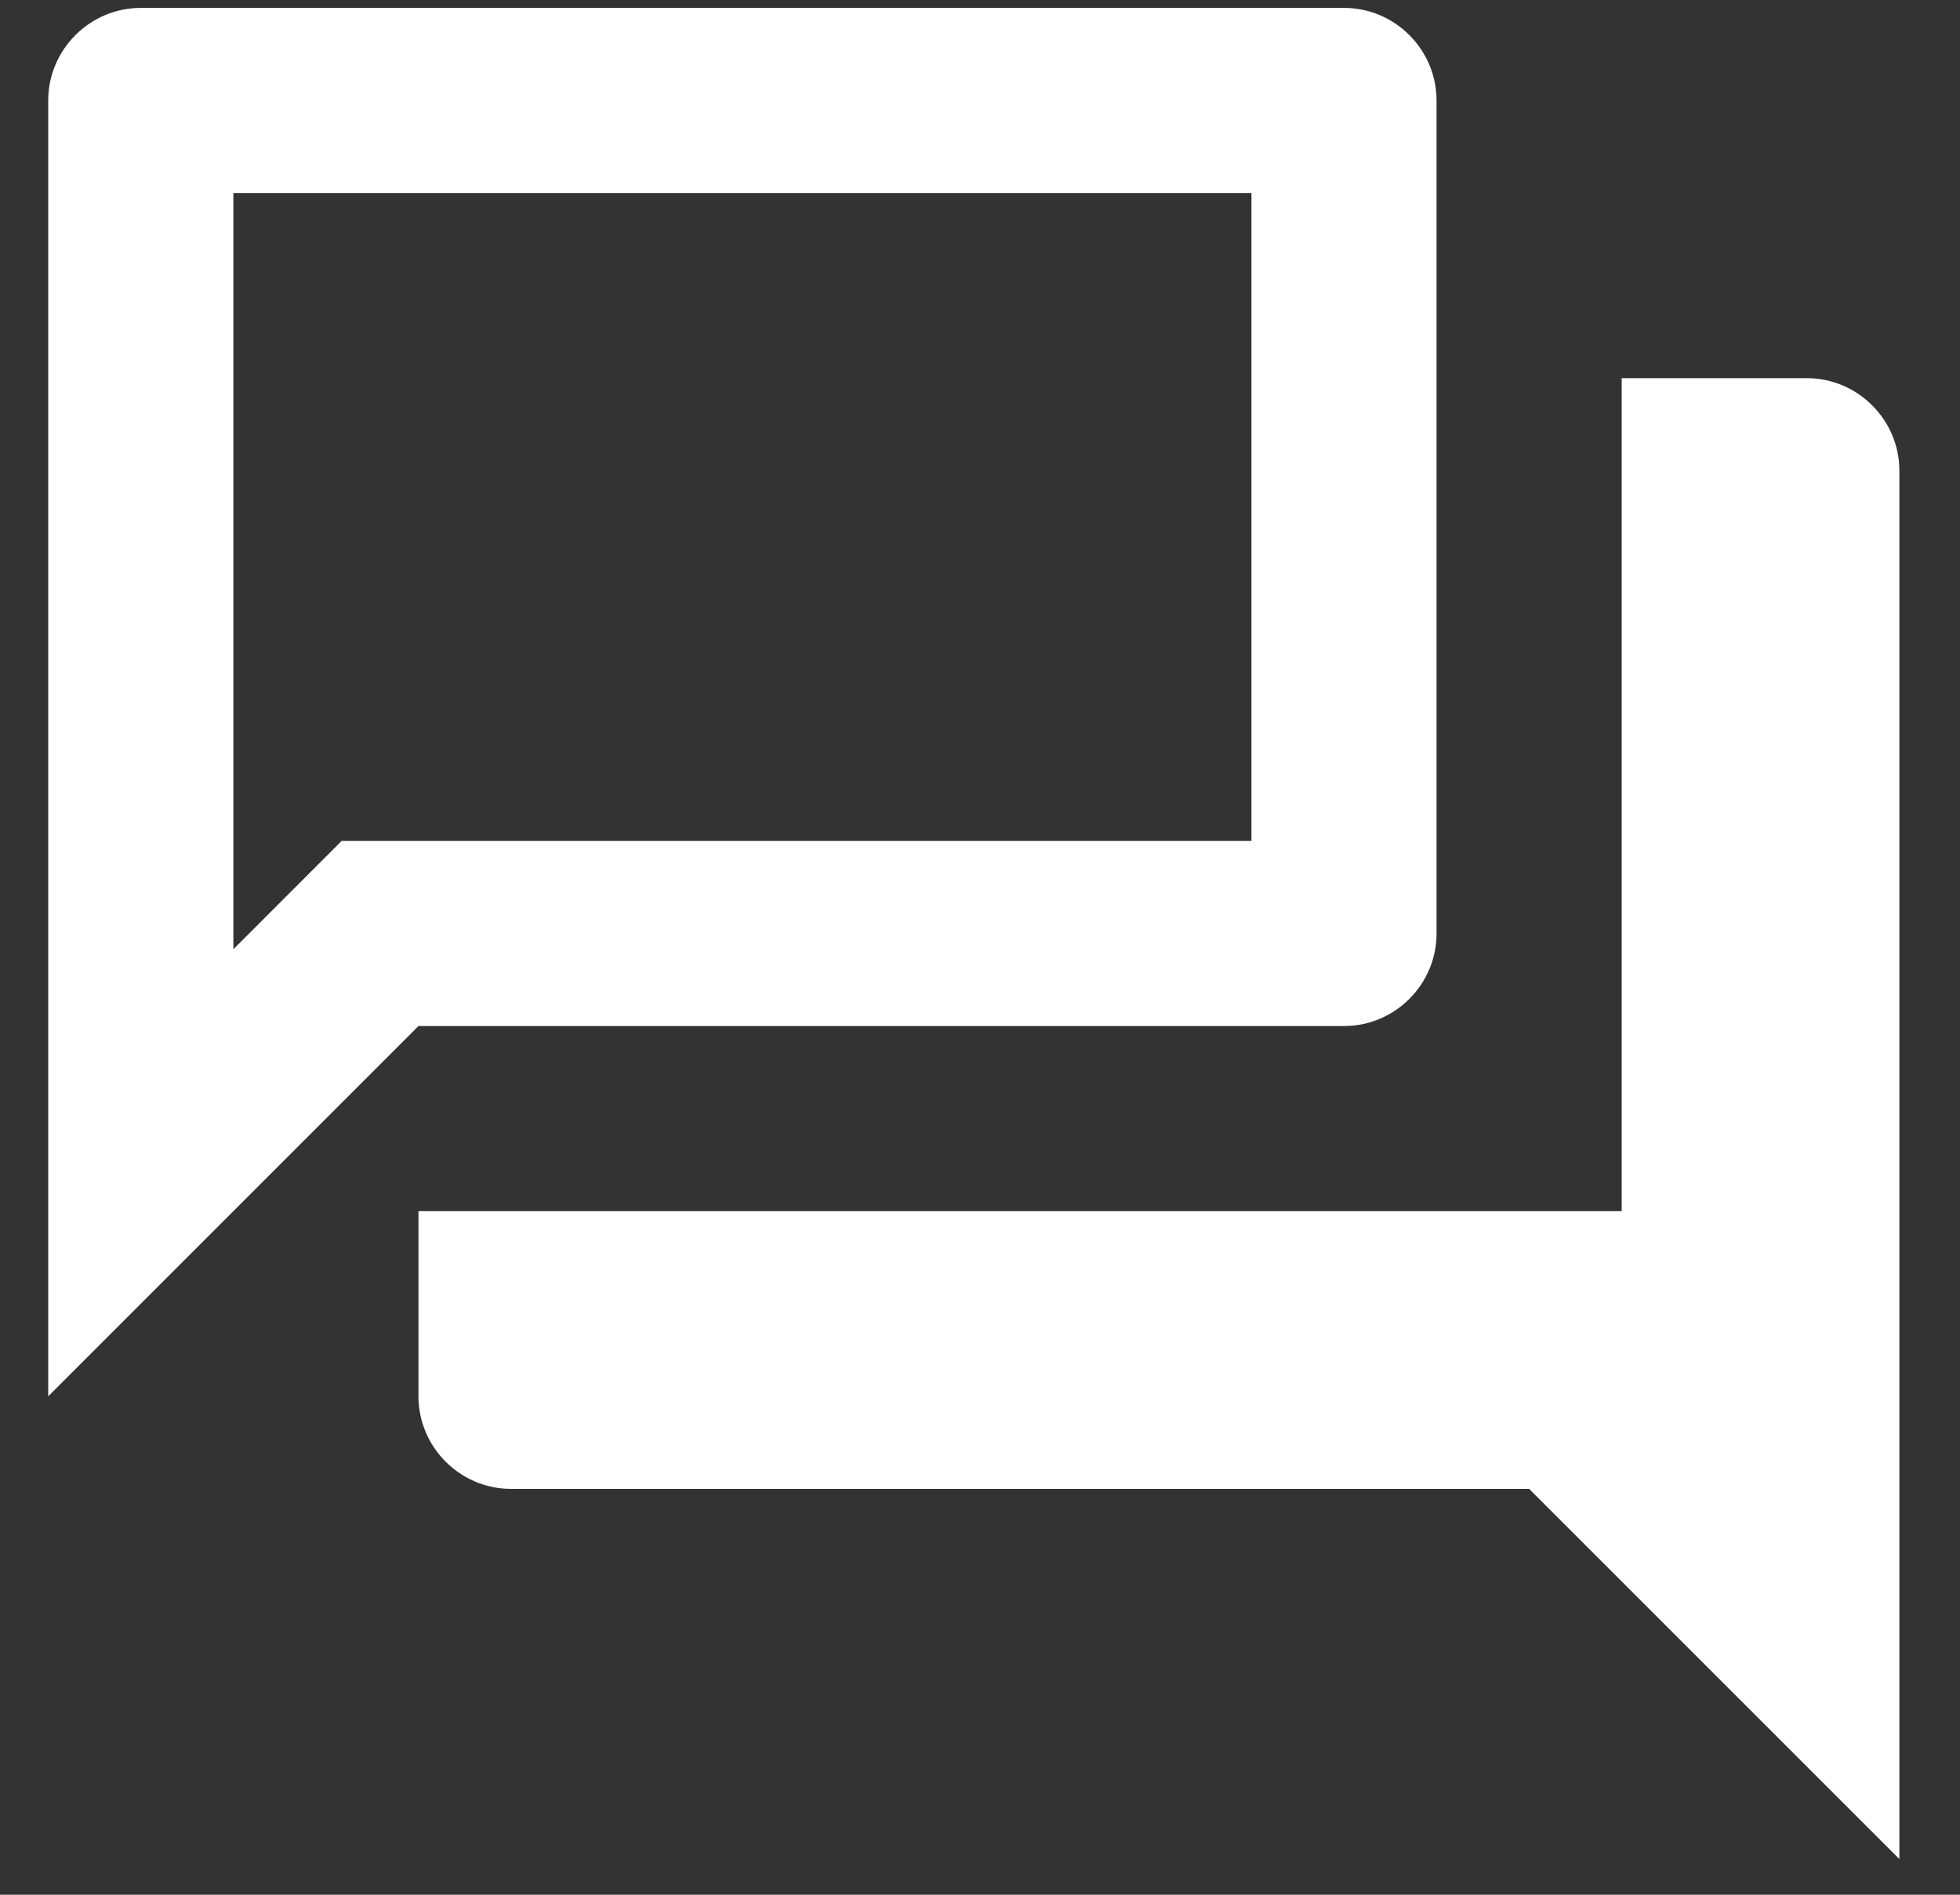
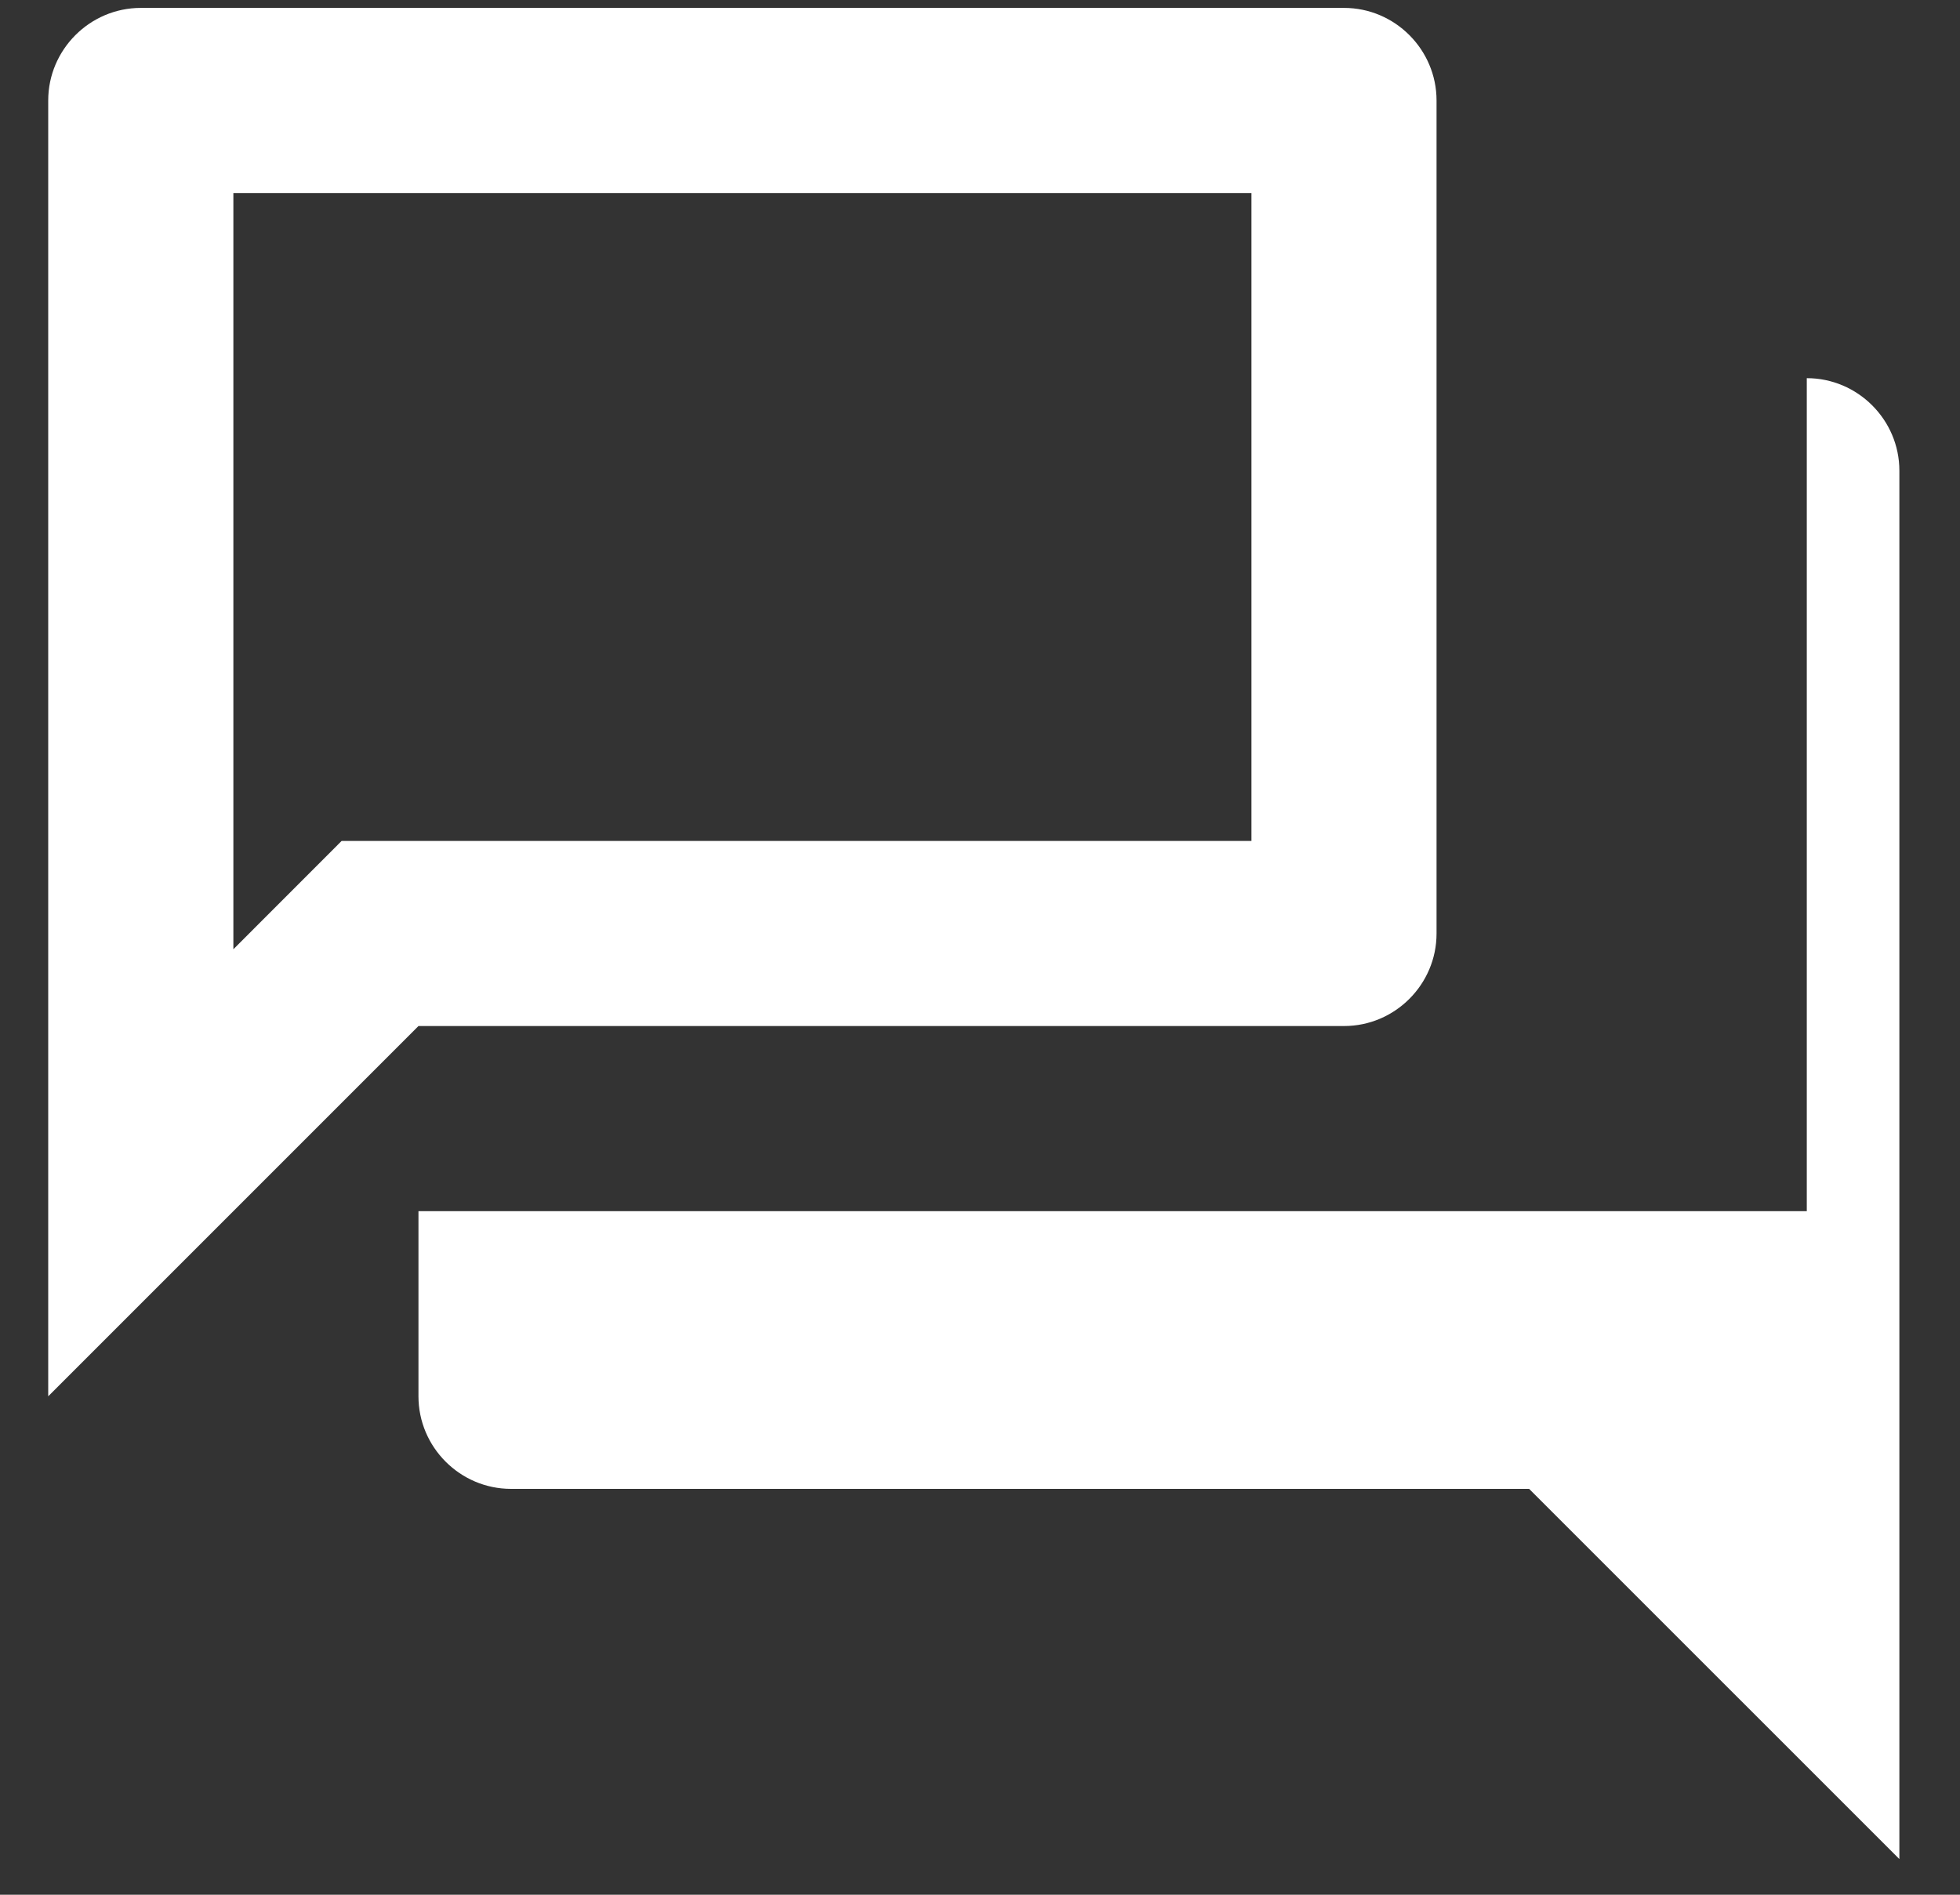
<svg xmlns="http://www.w3.org/2000/svg" width="30" height="29" viewBox="0 0 30 29" fill="none">
  <rect x="0" y="0" width="30" height="29" fill="#333333" stroke="none" />
-   <path d="M19.155 2.954V12.871H5.229L3.572 14.529V2.954H19.155ZM20.572 0.121H2.155C1.376 0.121 0.738 0.759 0.738 1.538V21.371L6.405 15.704H20.572C21.351 15.704 21.988 15.067 21.988 14.288V1.538C21.988 0.759 21.351 0.121 20.572 0.121ZM27.655 5.788H24.822V18.538H6.405V21.371C6.405 22.15 7.042 22.788 7.822 22.788H23.405L29.072 28.454V7.204C29.072 6.425 28.434 5.788 27.655 5.788Z" fill="white" />
+   <path d="M19.155 2.954V12.871H5.229L3.572 14.529V2.954H19.155ZM20.572 0.121H2.155C1.376 0.121 0.738 0.759 0.738 1.538V21.371L6.405 15.704H20.572C21.351 15.704 21.988 15.067 21.988 14.288V1.538C21.988 0.759 21.351 0.121 20.572 0.121ZM27.655 5.788V18.538H6.405V21.371C6.405 22.15 7.042 22.788 7.822 22.788H23.405L29.072 28.454V7.204C29.072 6.425 28.434 5.788 27.655 5.788Z" fill="white" />
</svg>